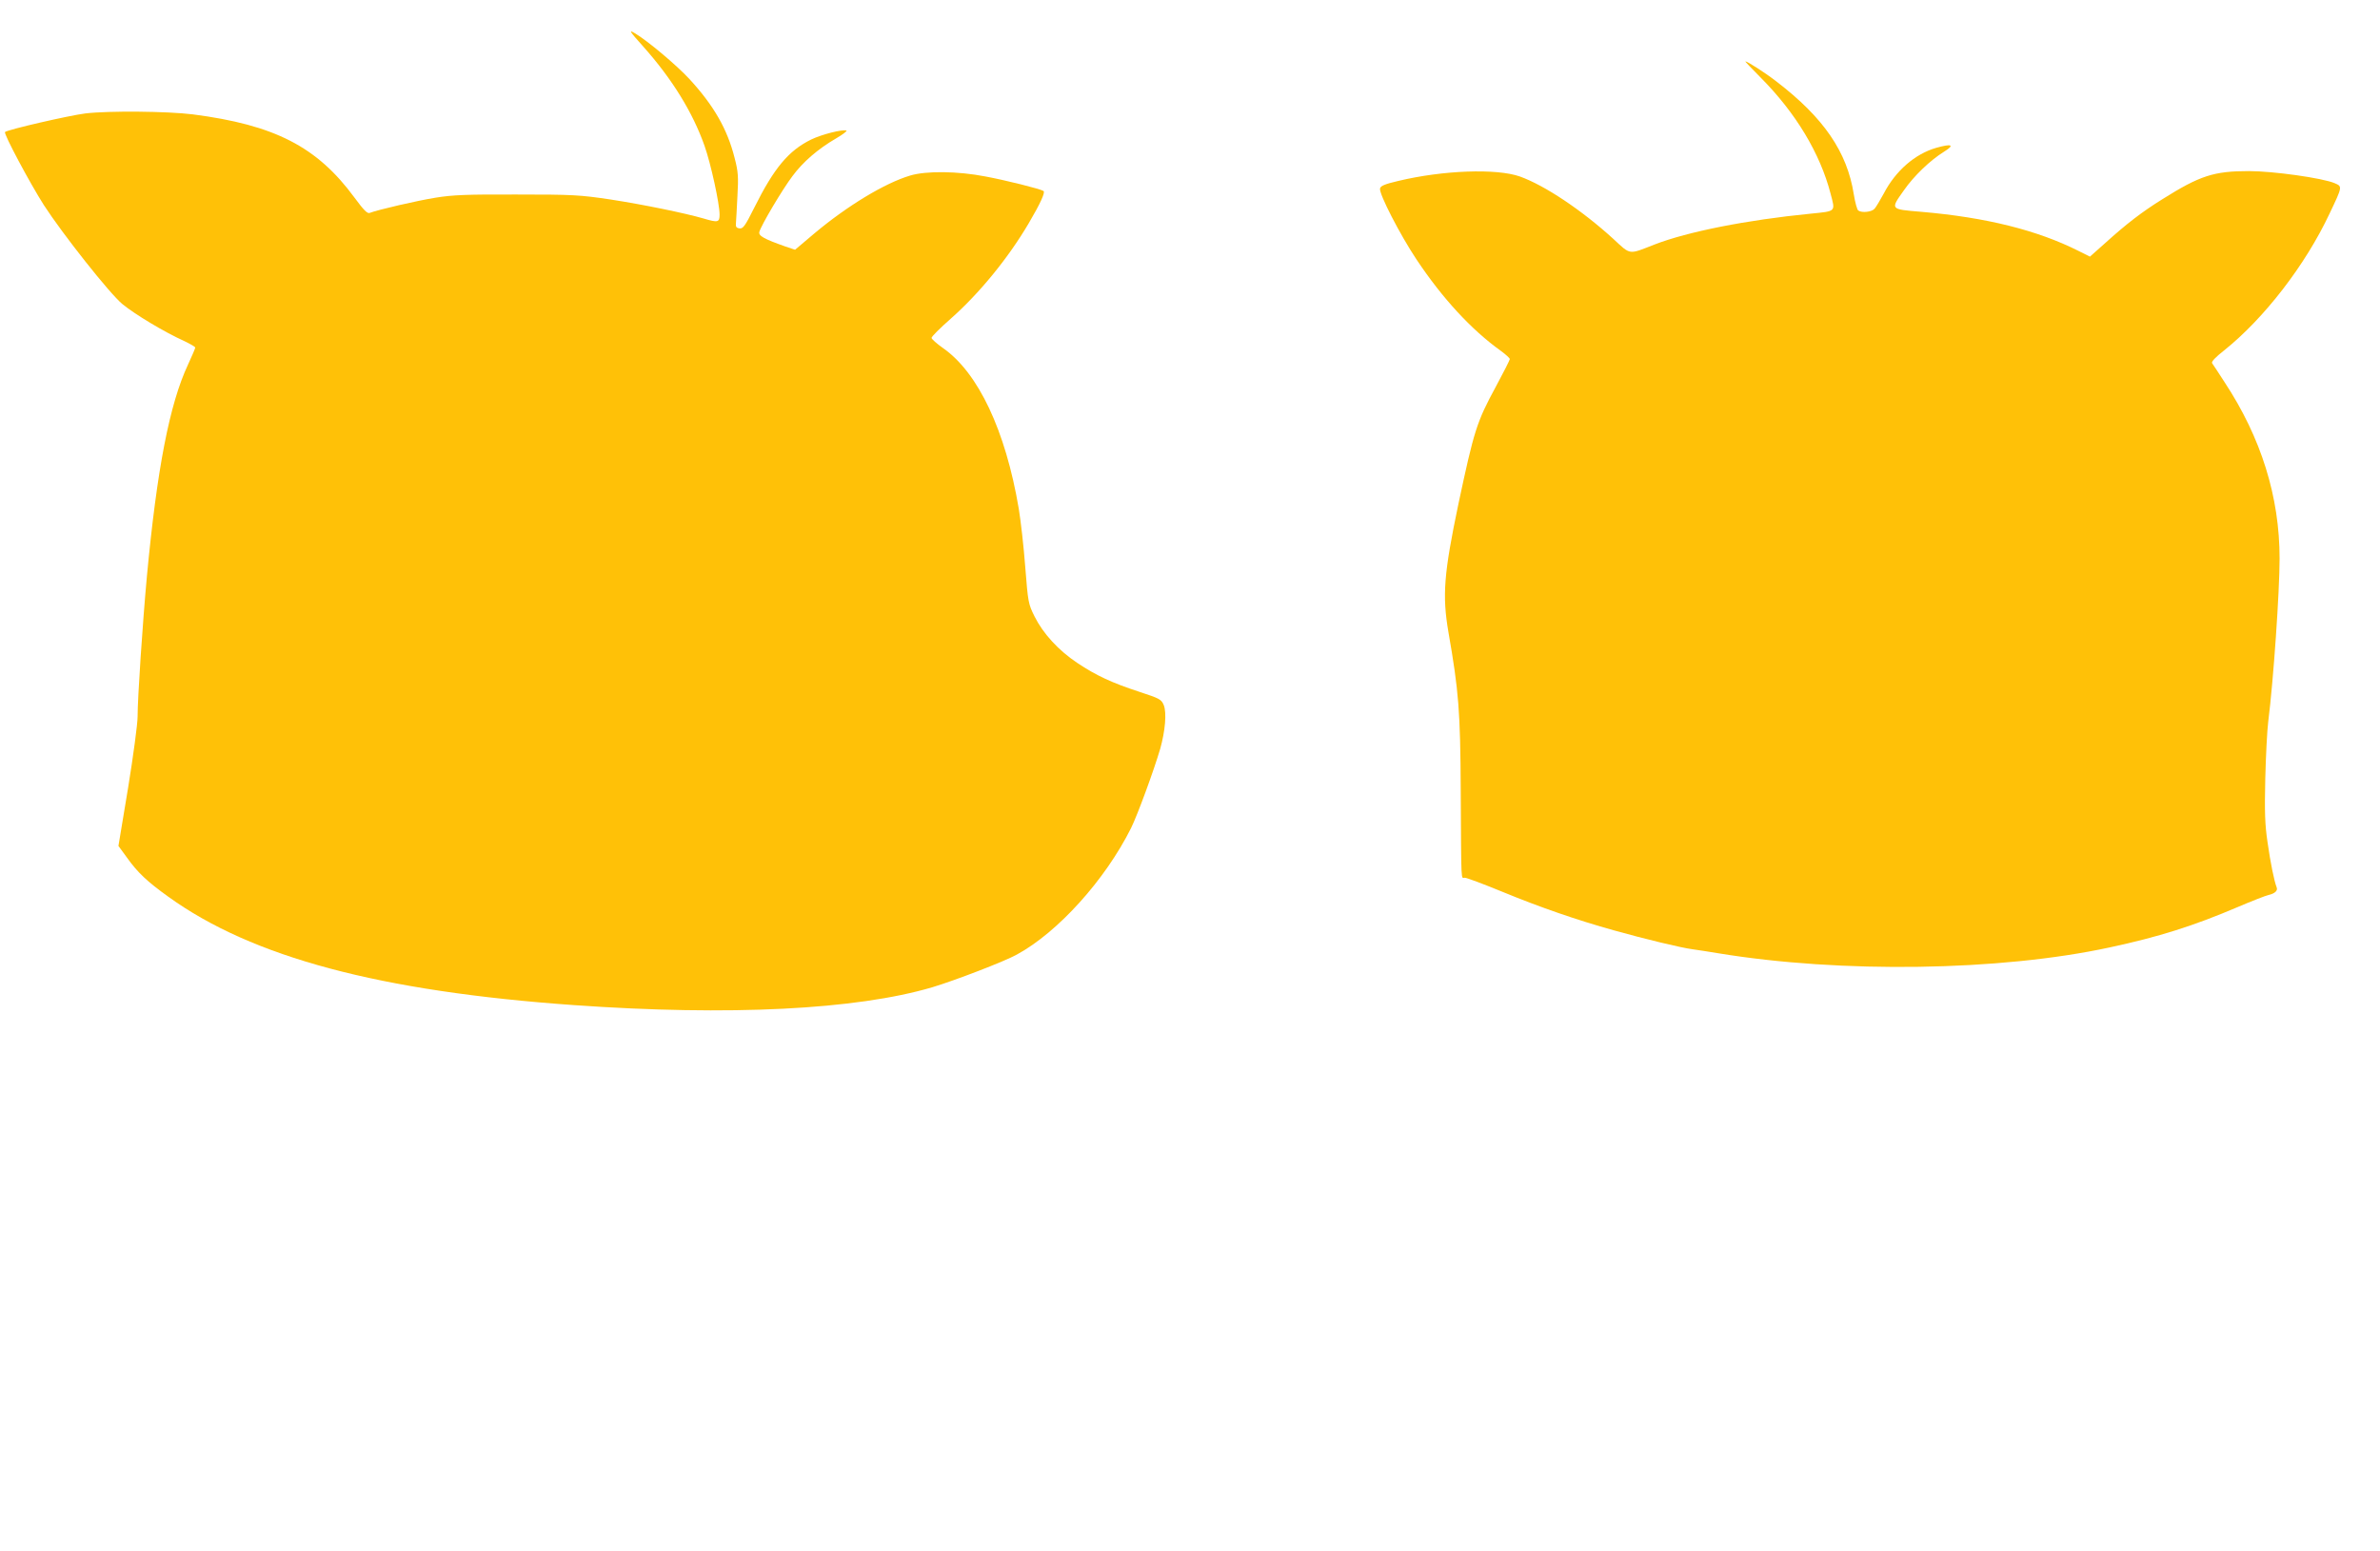
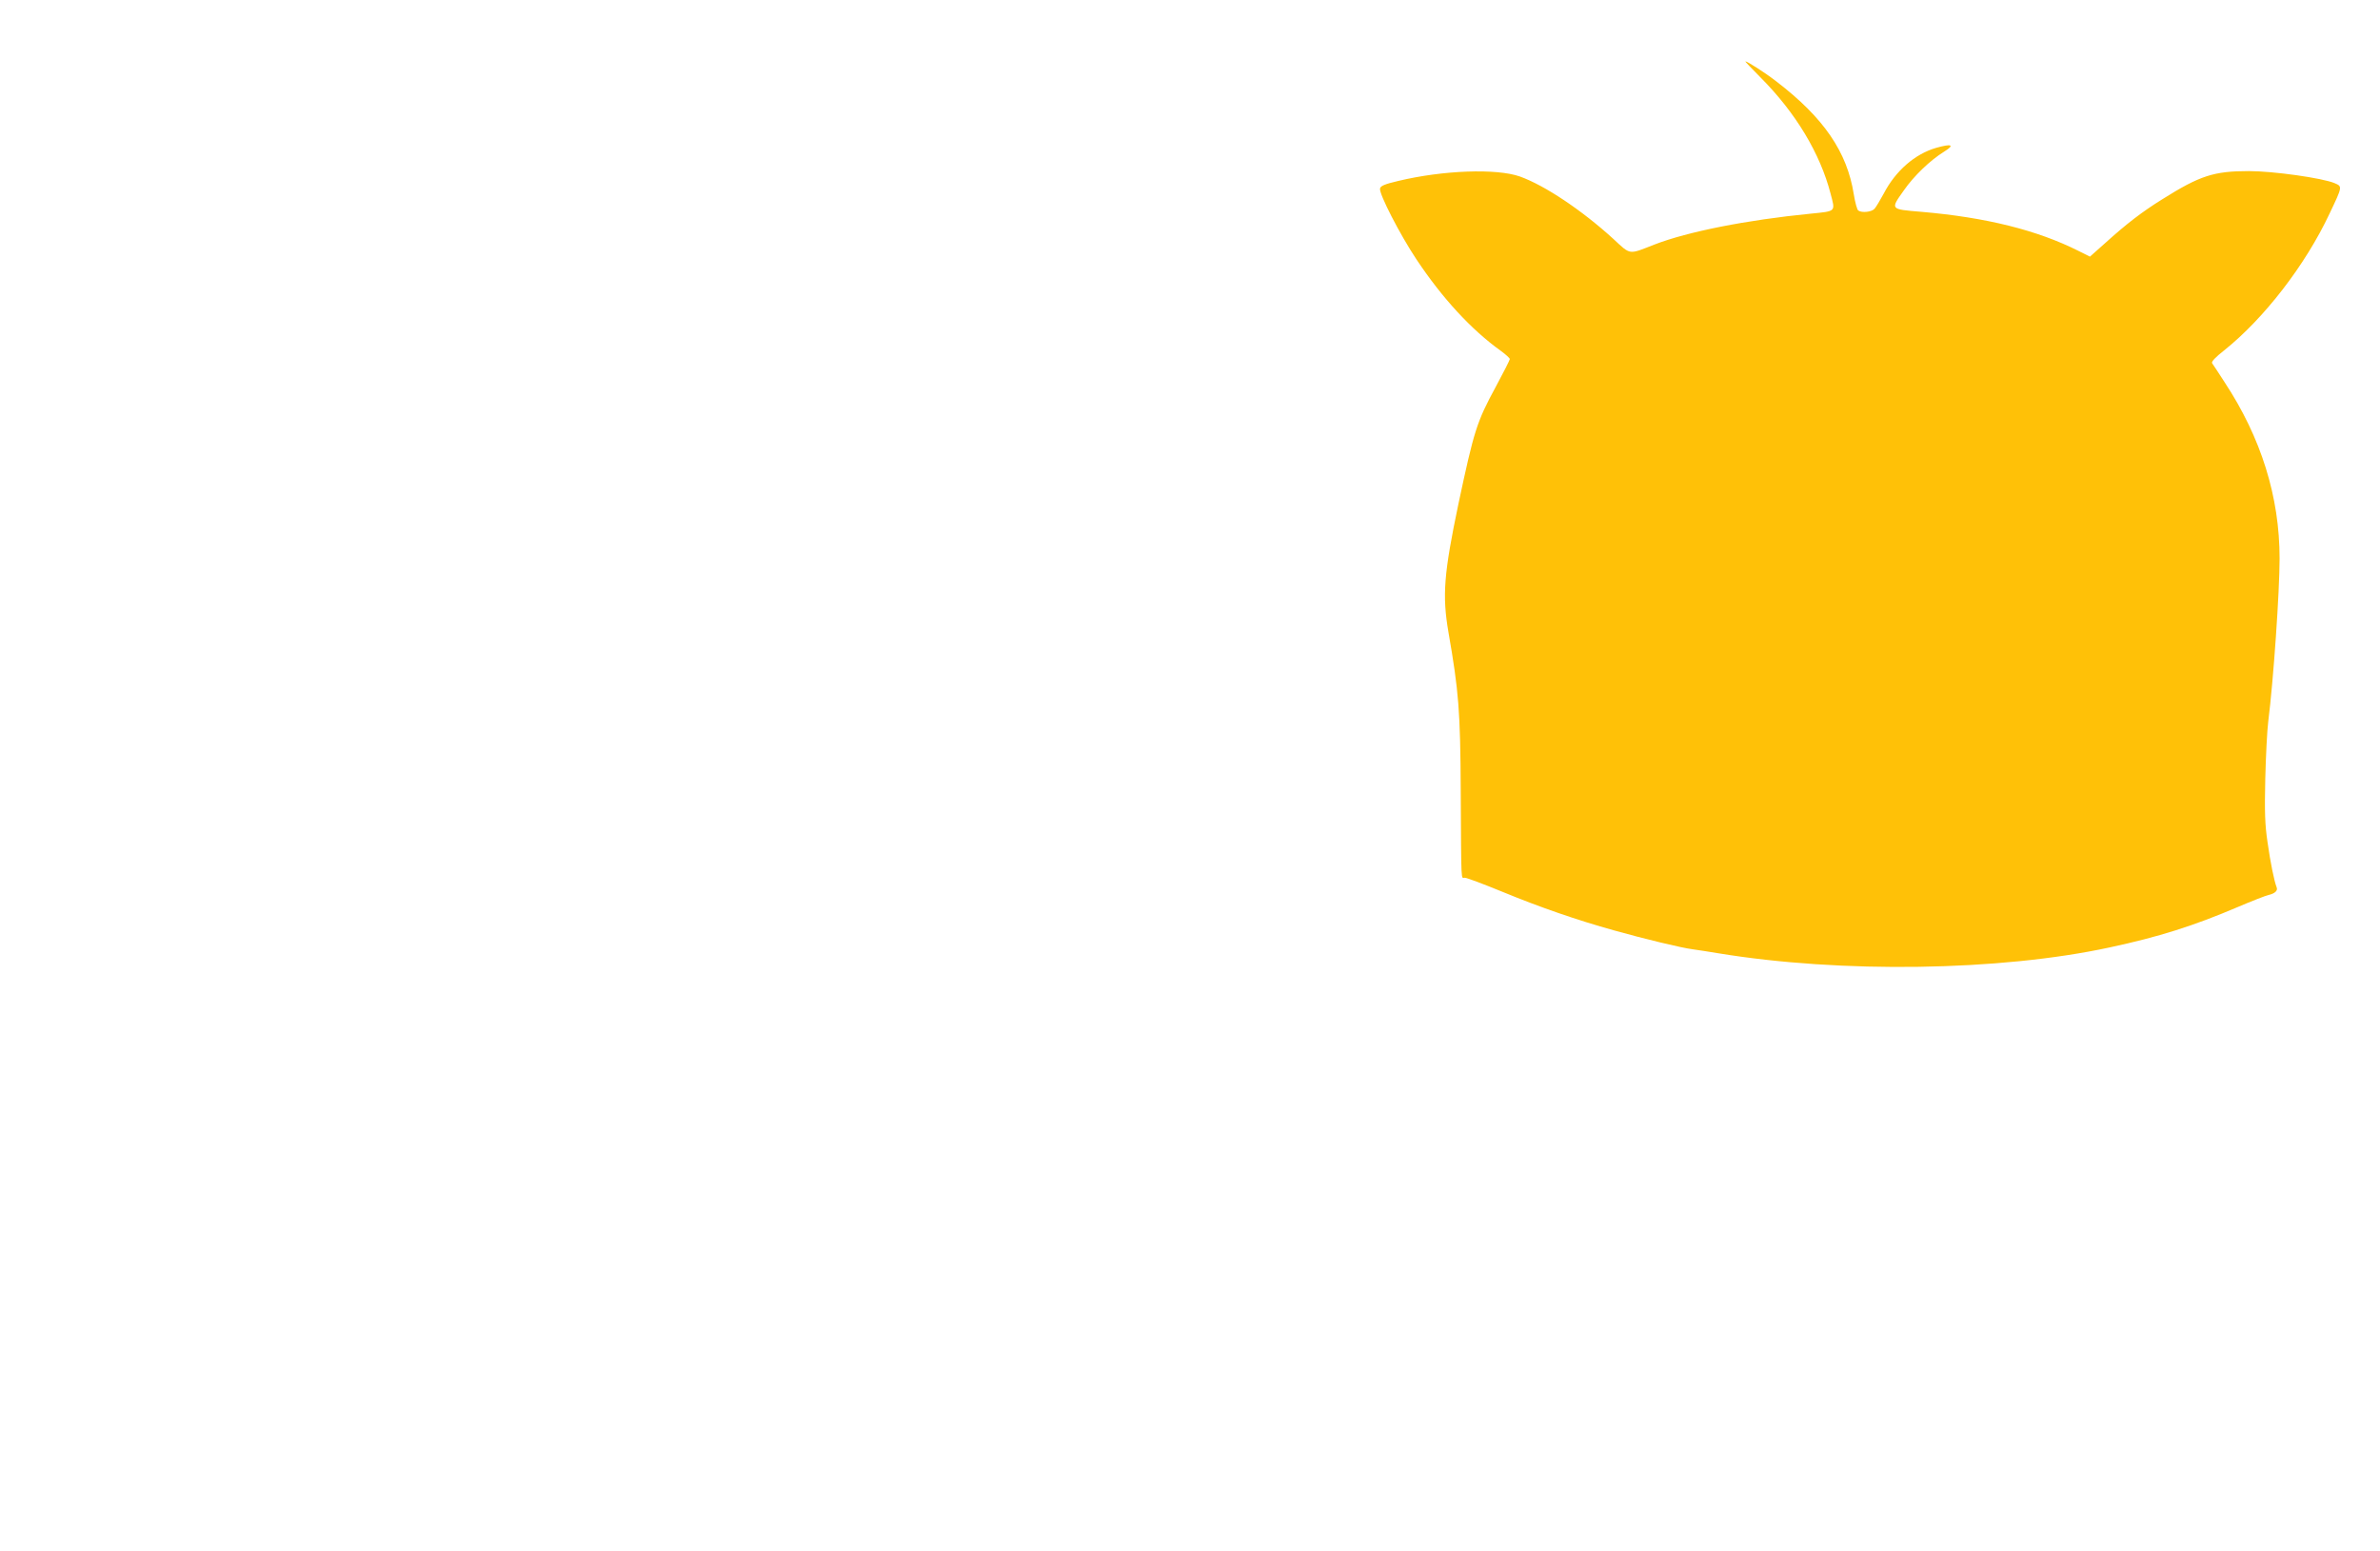
<svg xmlns="http://www.w3.org/2000/svg" version="1.0" width="1280pt" height="834pt" viewBox="0 0 1280 834" preserveAspectRatio="xMidYMid meet">
  <g transform="translate(0,834) scale(0.1,-0.1)" fill="#ffc107" stroke="none">
-     <path d="M3461 8088 c154 -173 265 -353 328 -532 34 -96 81 -311 81 -370 0 -42 -9 -44 -86 -21 -100 29 -324 75 -499 102 -167 25 -203 27 -505 27 -267 1 -345 -2 -437 -17 -100 -16 -311 -65 -355 -82 -12 -5 -32 15 -82 83 -201 273 -428 390 -869 447 -137 17 -453 20 -578 5 -88 -11 -418 -87 -432 -100 -9 -8 135 -277 209 -393 101 -156 354 -476 422 -532 67 -55 224 -150 335 -200 31 -15 57 -30 57 -34 0 -5 -18 -46 -39 -92 -99 -211 -167 -562 -221 -1139 -23 -250 -50 -653 -50 -754 0 -38 -23 -210 -51 -382 l-52 -313 46 -63 c57 -80 109 -129 222 -210 452 -326 1138 -509 2182 -583 835 -59 1517 -25 1927 96 120 36 389 139 455 176 221 120 475 402 614 680 35 71 123 311 157 427 27 97 35 193 19 234 -13 31 -22 36 -129 71 -150 49 -234 88 -336 156 -102 68 -184 158 -230 250 -34 68 -35 77 -50 265 -8 107 -24 249 -35 315 -71 420 -218 731 -407 863 -34 24 -62 49 -62 55 0 7 46 53 103 103 154 136 310 327 420 514 63 107 90 167 79 173 -16 11 -204 58 -312 78 -148 29 -319 31 -405 5 -137 -41 -337 -162 -515 -311 l-104 -88 -51 17 c-116 41 -147 58 -141 79 8 33 124 229 178 300 56 76 137 146 235 203 36 21 61 40 55 42 -23 7 -130 -20 -189 -48 -122 -60 -200 -153 -307 -368 -49 -98 -60 -113 -79 -110 -17 2 -21 9 -19 28 1 14 5 79 8 145 6 104 4 133 -15 205 -39 156 -113 284 -245 427 -69 74 -221 202 -291 244 -36 21 -31 13 46 -73z" />
    <path d="M9469 7923 c189 -190 320 -408 376 -624 26 -99 32 -94 -107 -108 -345 -34 -662 -97 -840 -166 -141 -55 -126 -58 -222 31 -169 154 -368 287 -502 335 -125 44 -412 34 -654 -24 -73 -17 -96 -27 -98 -41 -6 -28 108 -249 196 -381 139 -209 296 -379 454 -492 26 -19 48 -39 48 -44 0 -5 -34 -72 -75 -148 -103 -190 -117 -235 -201 -629 -79 -377 -88 -494 -54 -692 55 -315 64 -424 66 -850 3 -518 1 -470 22 -470 10 0 101 -34 203 -76 199 -82 401 -152 599 -207 164 -46 362 -94 425 -102 28 -4 88 -13 135 -21 662 -109 1517 -96 2105 31 266 57 452 116 689 217 77 33 152 62 166 65 35 8 52 24 44 42 -13 33 -33 130 -49 243 -14 94 -16 162 -12 340 3 123 10 261 16 308 28 222 61 699 61 877 0 331 -99 649 -296 948 -32 50 -62 95 -67 102 -5 8 18 32 65 69 215 172 437 459 567 736 70 147 69 145 27 163 -66 28 -332 65 -461 65 -188 0 -263 -24 -465 -151 -108 -67 -193 -132 -309 -237 l-81 -72 -62 31 c-221 111 -496 180 -845 210 -169 14 -167 12 -94 115 55 79 142 162 216 208 60 37 43 45 -42 21 -114 -33 -218 -123 -282 -246 -19 -35 -41 -72 -49 -81 -15 -18 -68 -24 -88 -10 -6 4 -17 43 -24 87 -36 228 -161 411 -415 606 -59 46 -157 109 -168 109 -3 0 34 -39 82 -87z" />
  </g>
</svg>